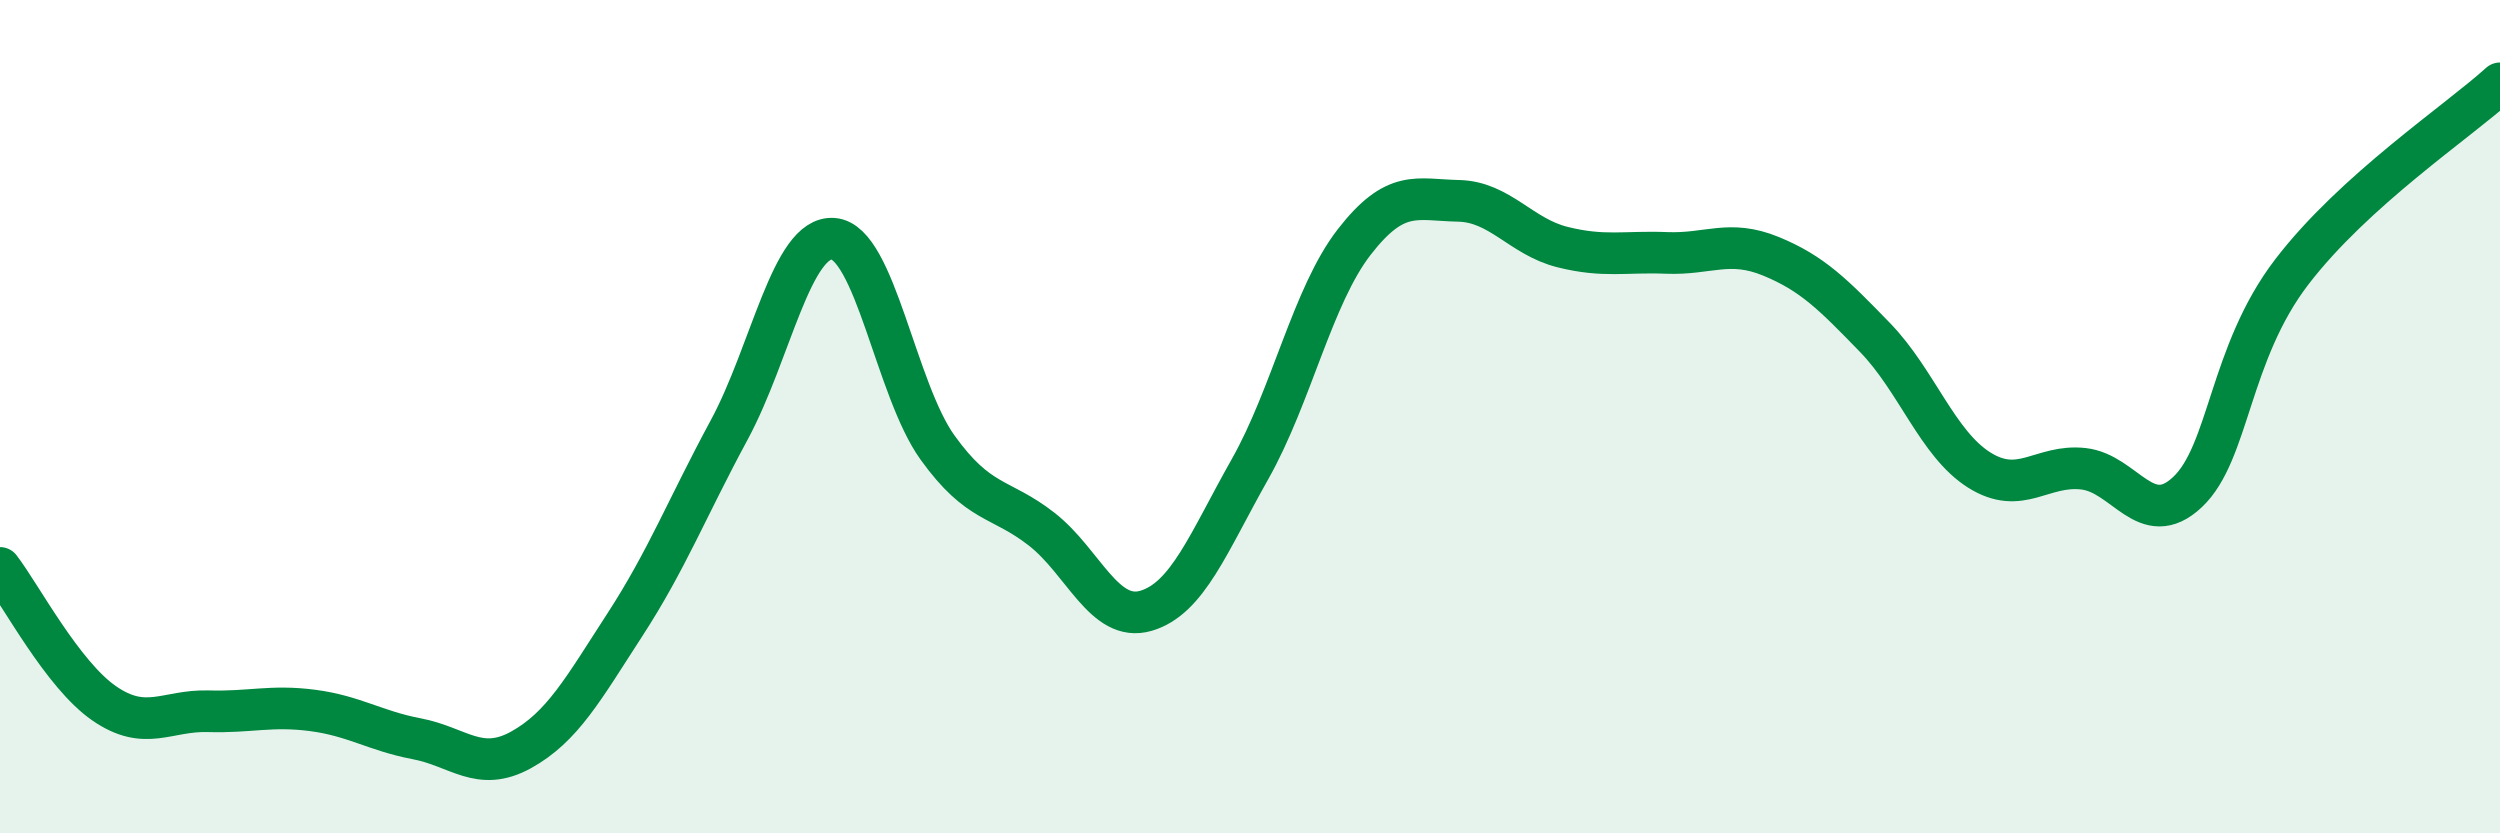
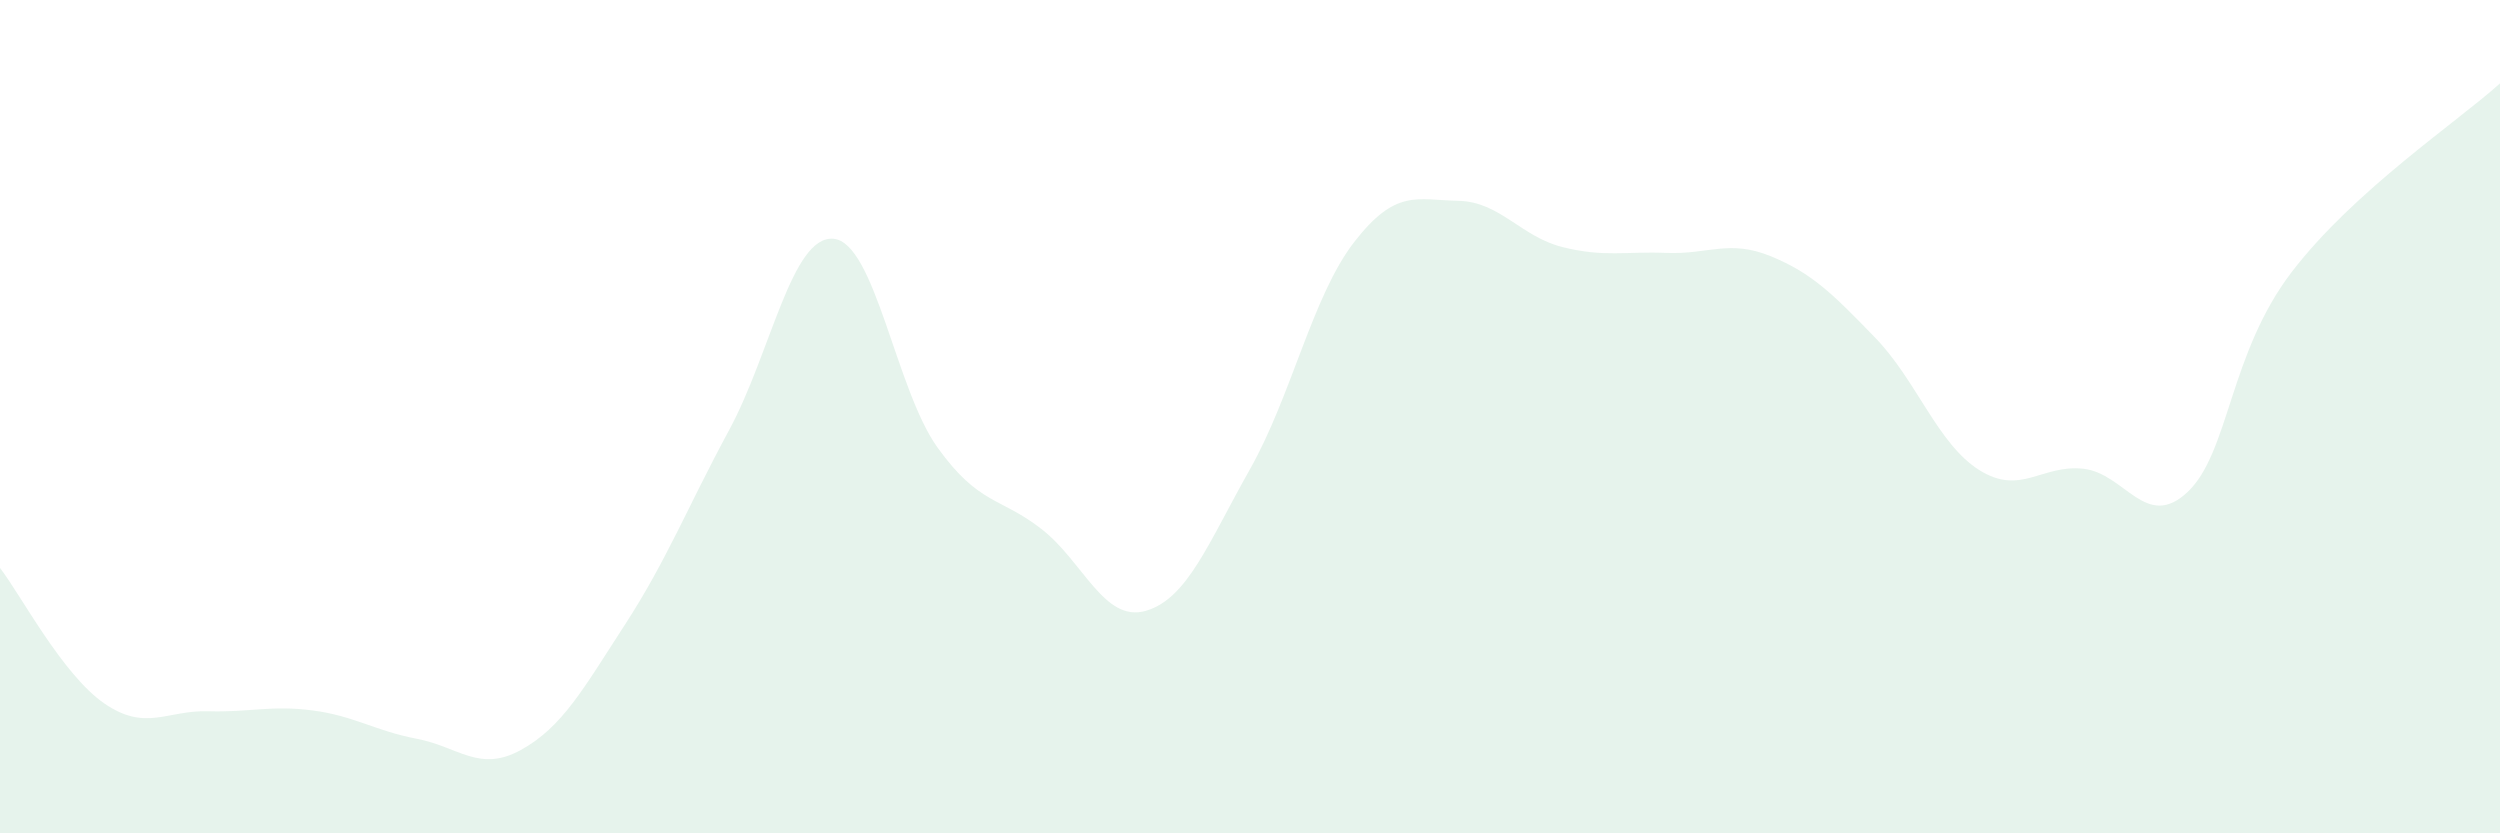
<svg xmlns="http://www.w3.org/2000/svg" width="60" height="20" viewBox="0 0 60 20">
  <path d="M 0,13.63 C 0.5,14.28 1.5,16.19 2.5,16.88 C 3.5,17.57 4,17.04 5,17.07 C 6,17.1 6.5,16.92 7.5,17.05 C 8.5,17.18 9,17.54 10,17.73 C 11,17.92 11.5,18.55 12.5,18 C 13.5,17.45 14,16.53 15,14.99 C 16,13.45 16.5,12.17 17.5,10.32 C 18.5,8.47 19,5.65 20,5.73 C 21,5.81 21.5,9.35 22.5,10.74 C 23.5,12.13 24,11.92 25,12.7 C 26,13.48 26.5,14.95 27.5,14.66 C 28.5,14.37 29,13.03 30,11.26 C 31,9.49 31.5,7.1 32.5,5.81 C 33.5,4.52 34,4.8 35,4.82 C 36,4.84 36.5,5.68 37.5,5.93 C 38.5,6.18 39,6.03 40,6.07 C 41,6.11 41.5,5.74 42.5,6.15 C 43.5,6.56 44,7.07 45,8.1 C 46,9.13 46.5,10.65 47.5,11.28 C 48.5,11.91 49,11.14 50,11.25 C 51,11.36 51.5,12.75 52.5,11.81 C 53.5,10.87 53.5,8.49 55,6.53 C 56.5,4.57 59,2.91 60,2L60 20L0 20Z" fill="#008740" opacity="0.1" stroke-linecap="round" stroke-linejoin="round" />
-   <path d="M 0,13.63 C 0.5,14.28 1.5,16.19 2.5,16.88 C 3.5,17.57 4,17.04 5,17.07 C 6,17.1 6.5,16.92 7.5,17.05 C 8.5,17.18 9,17.54 10,17.73 C 11,17.92 11.5,18.55 12.5,18 C 13.5,17.45 14,16.53 15,14.99 C 16,13.45 16.5,12.17 17.5,10.32 C 18.5,8.47 19,5.65 20,5.73 C 21,5.81 21.5,9.35 22.5,10.74 C 23.5,12.13 24,11.92 25,12.7 C 26,13.48 26.5,14.95 27.5,14.66 C 28.5,14.37 29,13.03 30,11.26 C 31,9.49 31.5,7.1 32.5,5.81 C 33.5,4.52 34,4.8 35,4.82 C 36,4.84 36.5,5.68 37.5,5.93 C 38.5,6.18 39,6.03 40,6.07 C 41,6.11 41.5,5.74 42.5,6.15 C 43.5,6.56 44,7.07 45,8.1 C 46,9.13 46.5,10.65 47.5,11.28 C 48.5,11.91 49,11.14 50,11.25 C 51,11.36 51.5,12.75 52.5,11.81 C 53.5,10.87 53.5,8.49 55,6.53 C 56.5,4.57 59,2.91 60,2" stroke="#008740" stroke-width="1" fill="none" stroke-linecap="round" stroke-linejoin="round" />
</svg>